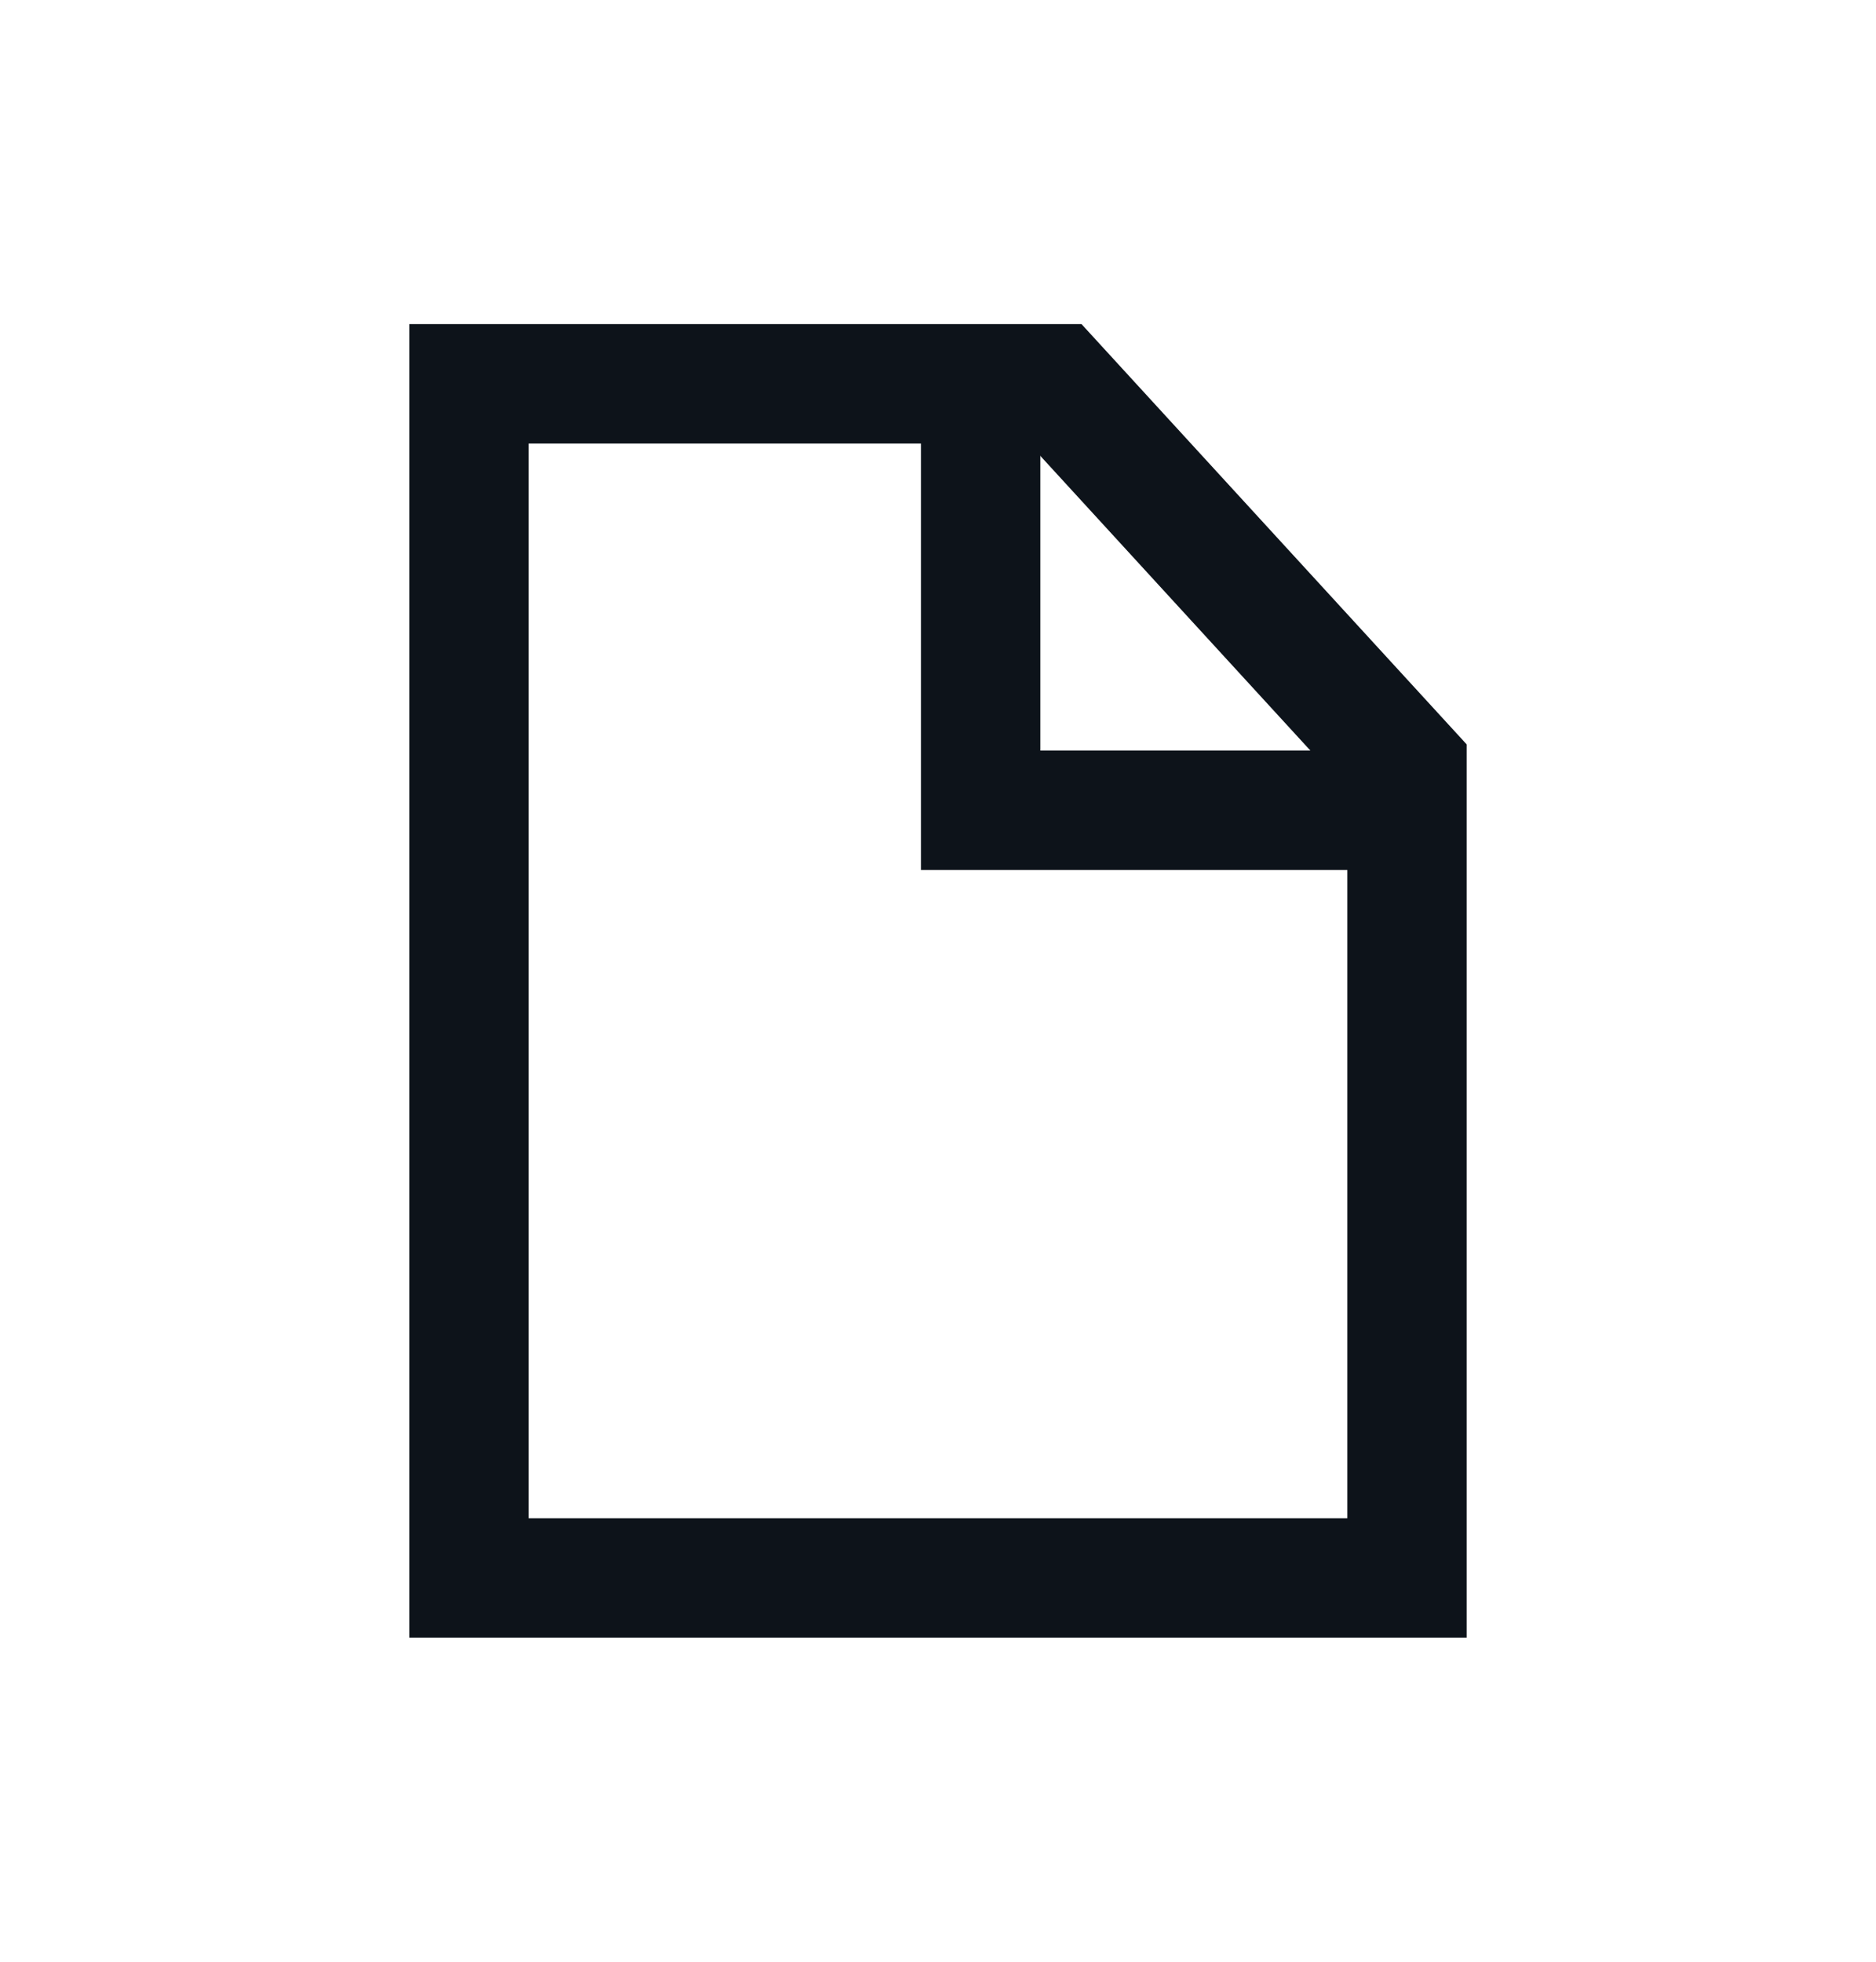
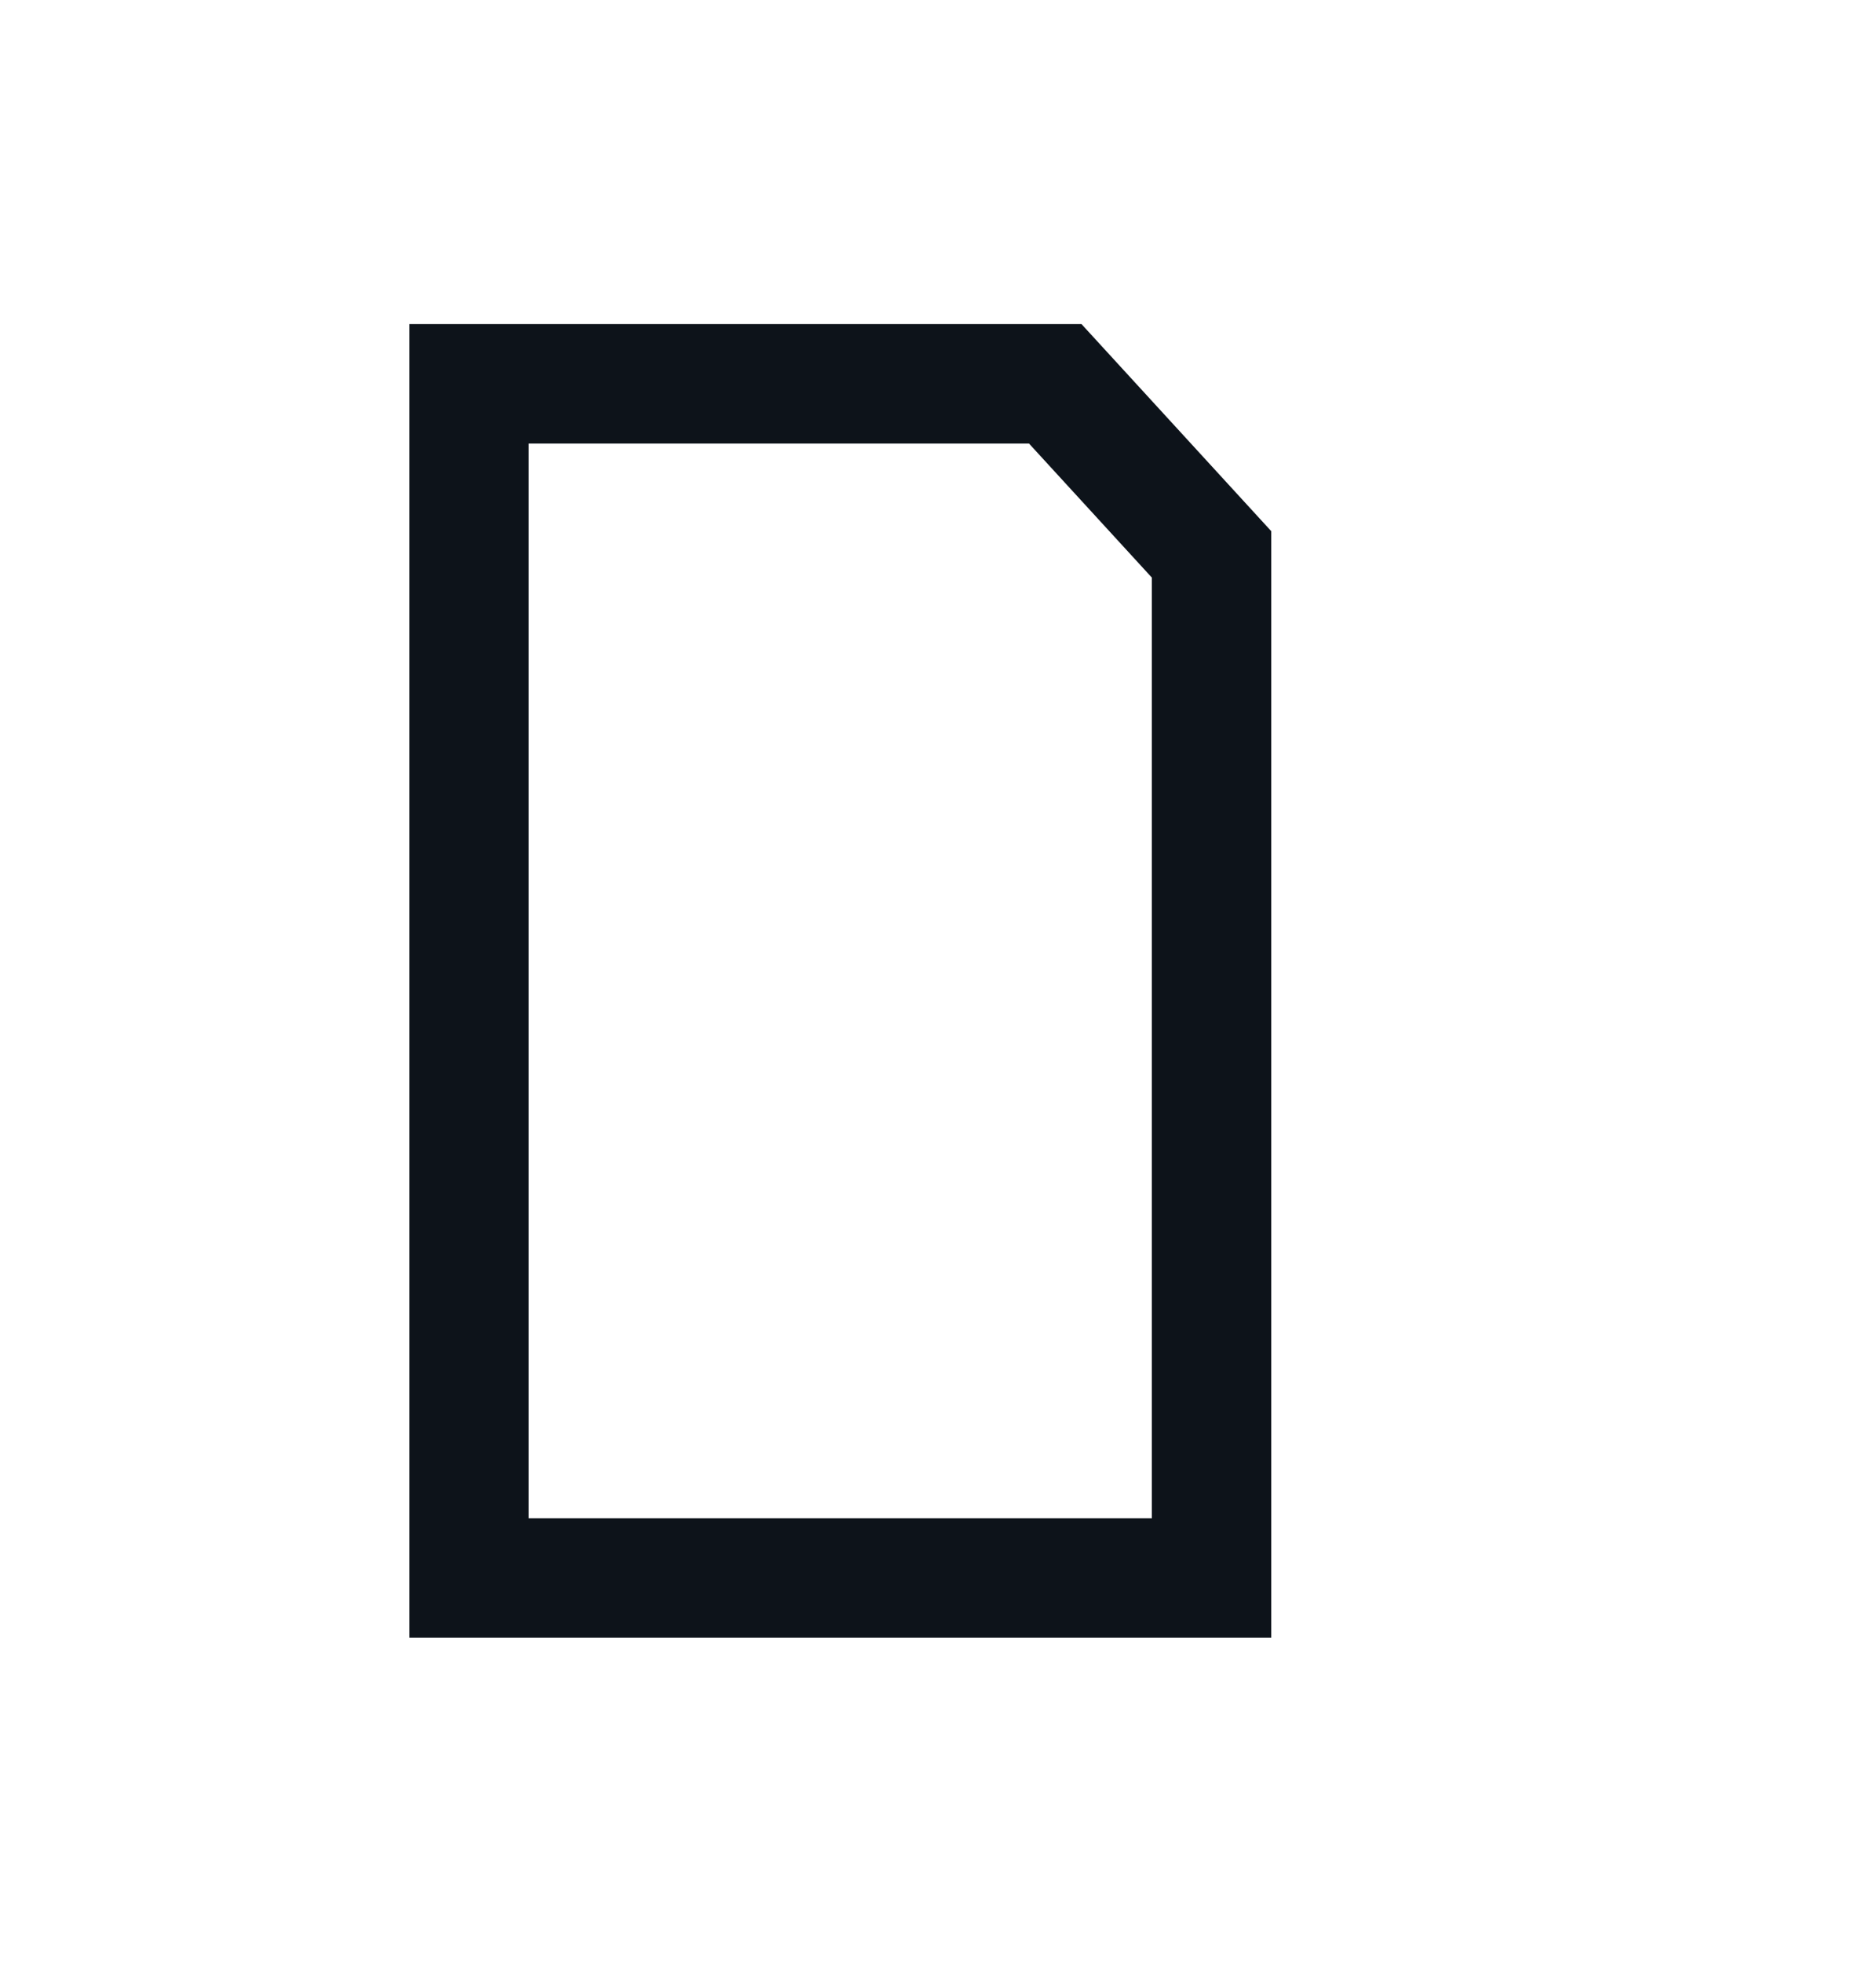
<svg xmlns="http://www.w3.org/2000/svg" width="22" height="23" viewBox="0 0 22 23" fill="none">
-   <path d="M5.5 4.5L12.375 4.5L14.208 6.5L16.5 9V18.5H5.5L5.5 4.5Z" stroke="#0D131A" stroke-width="1.4" />
-   <path d="M11.5 4.5V9.5H16.5" stroke="#0D131A" stroke-width="1.4" />
+   <path d="M5.5 4.5L12.375 4.5L14.208 6.5V18.5H5.5L5.5 4.5Z" stroke="#0D131A" stroke-width="1.4" />
</svg>